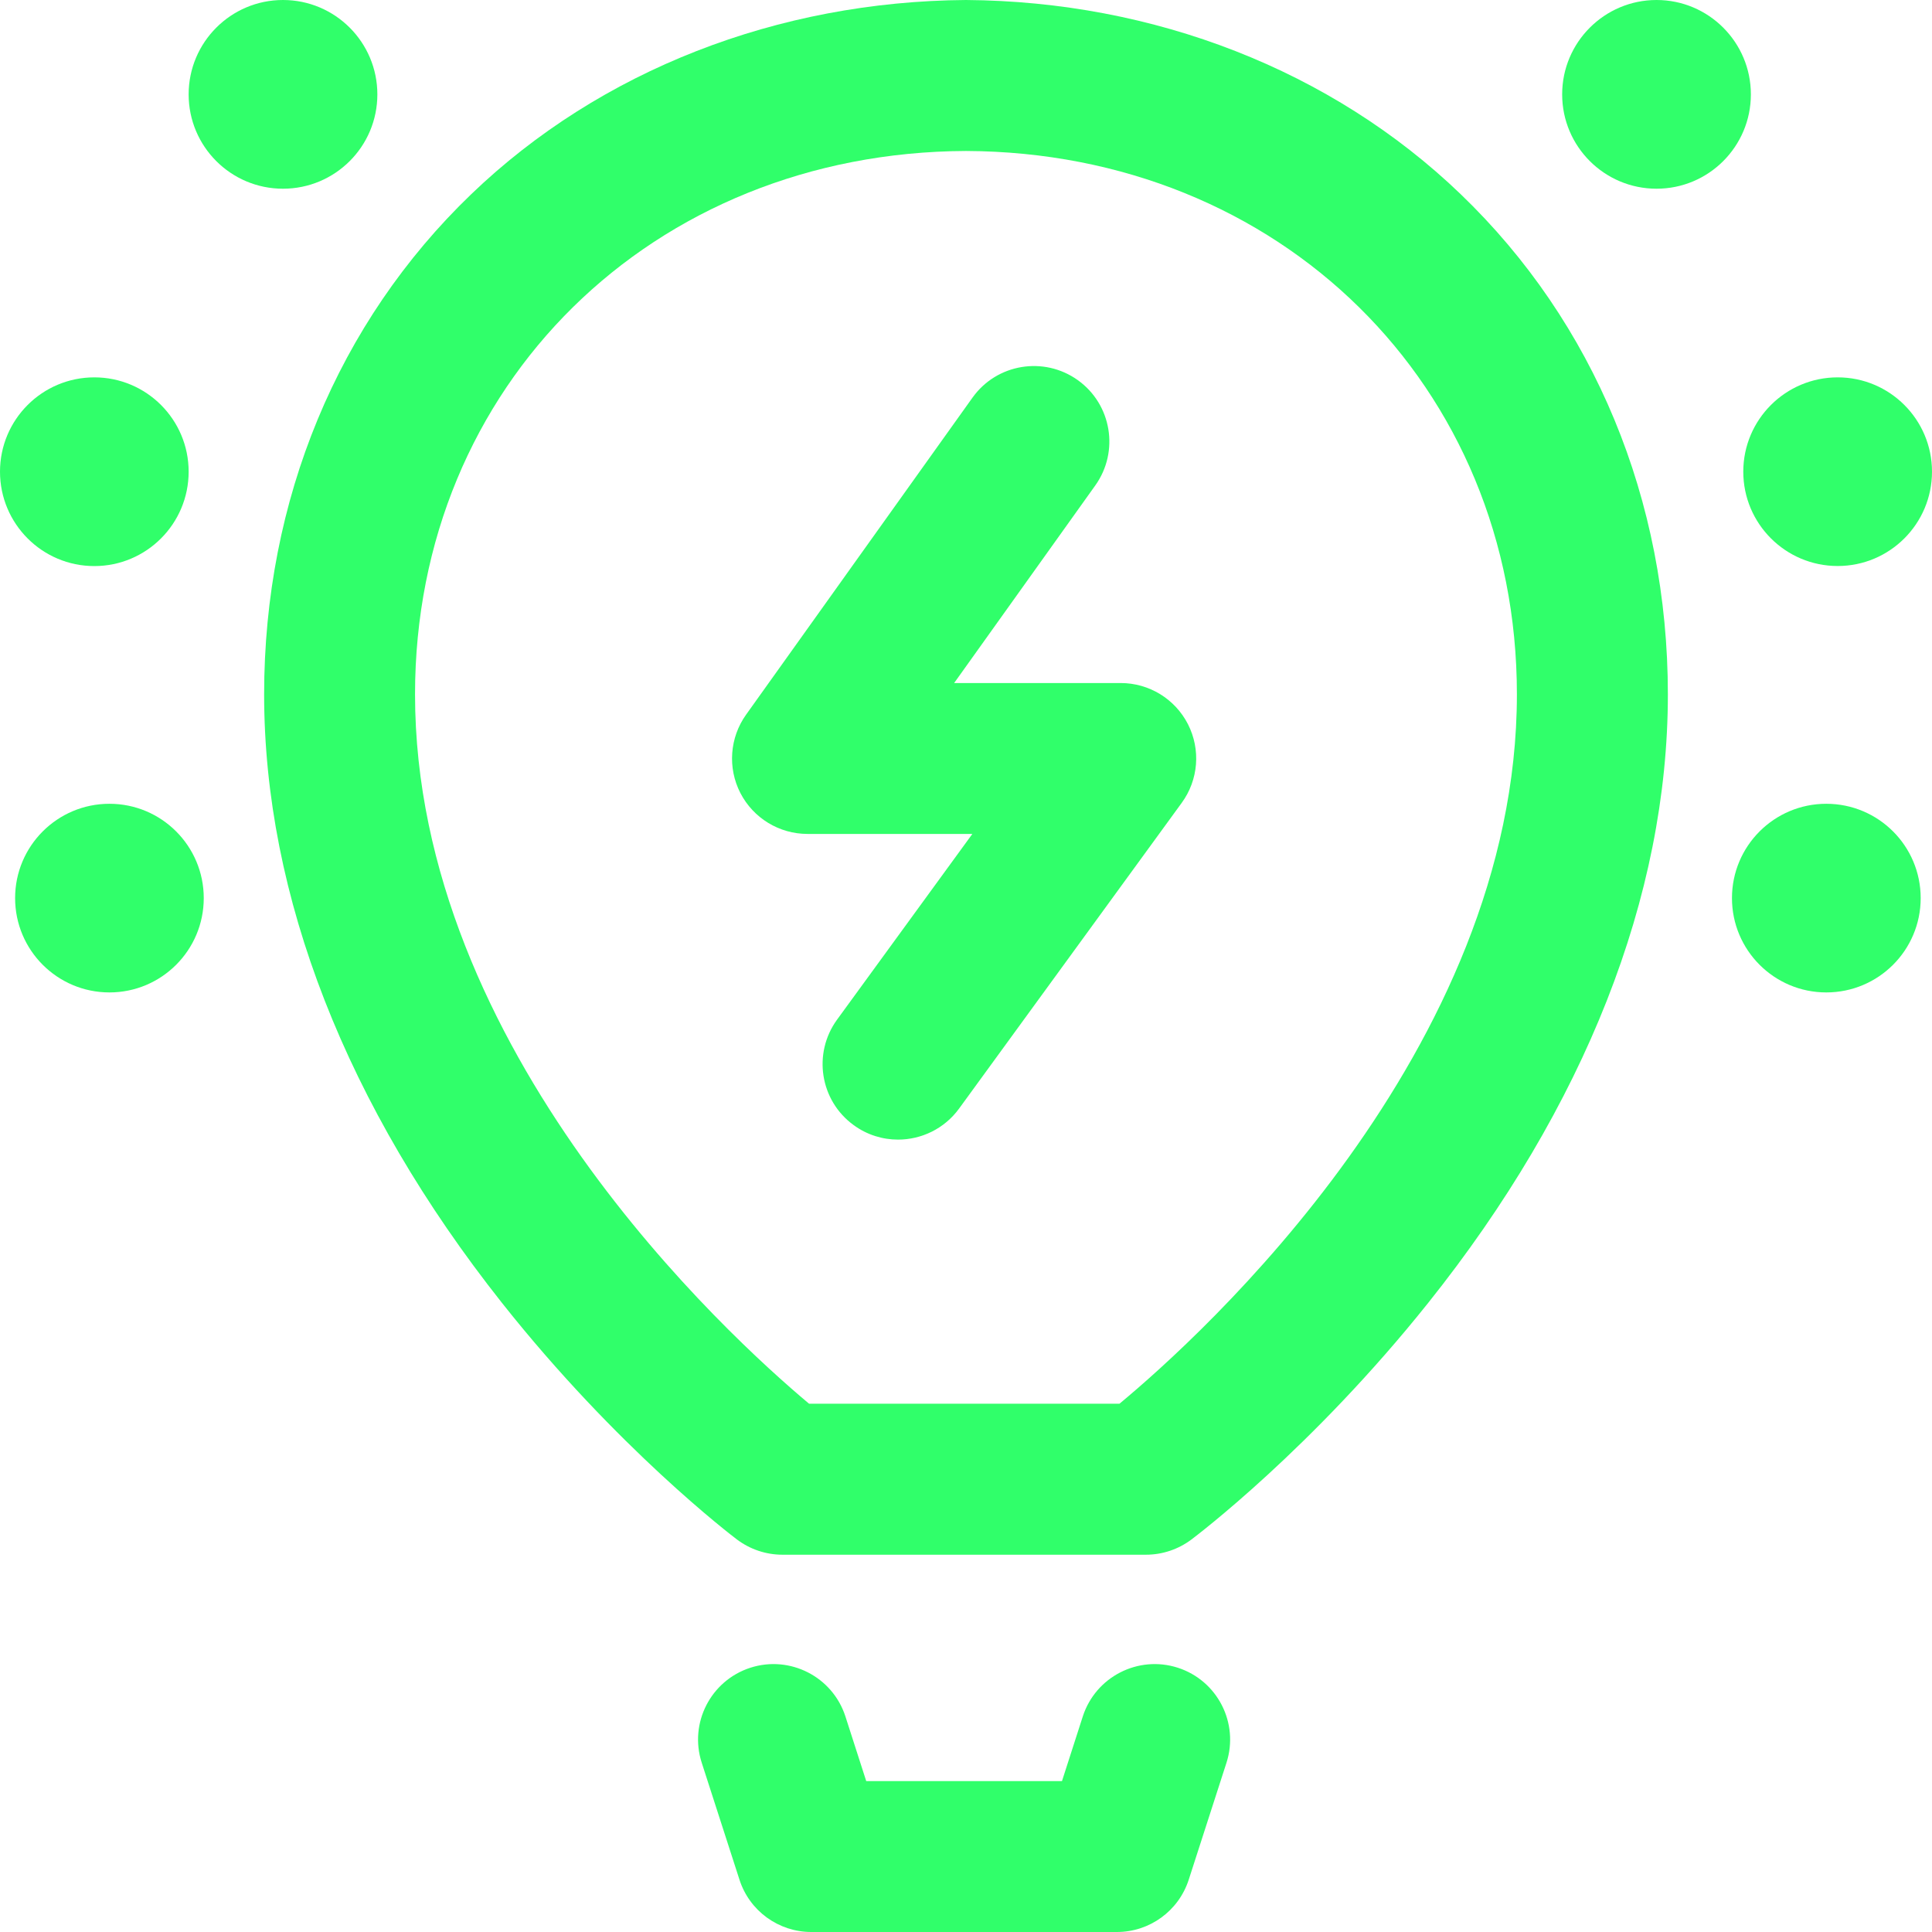
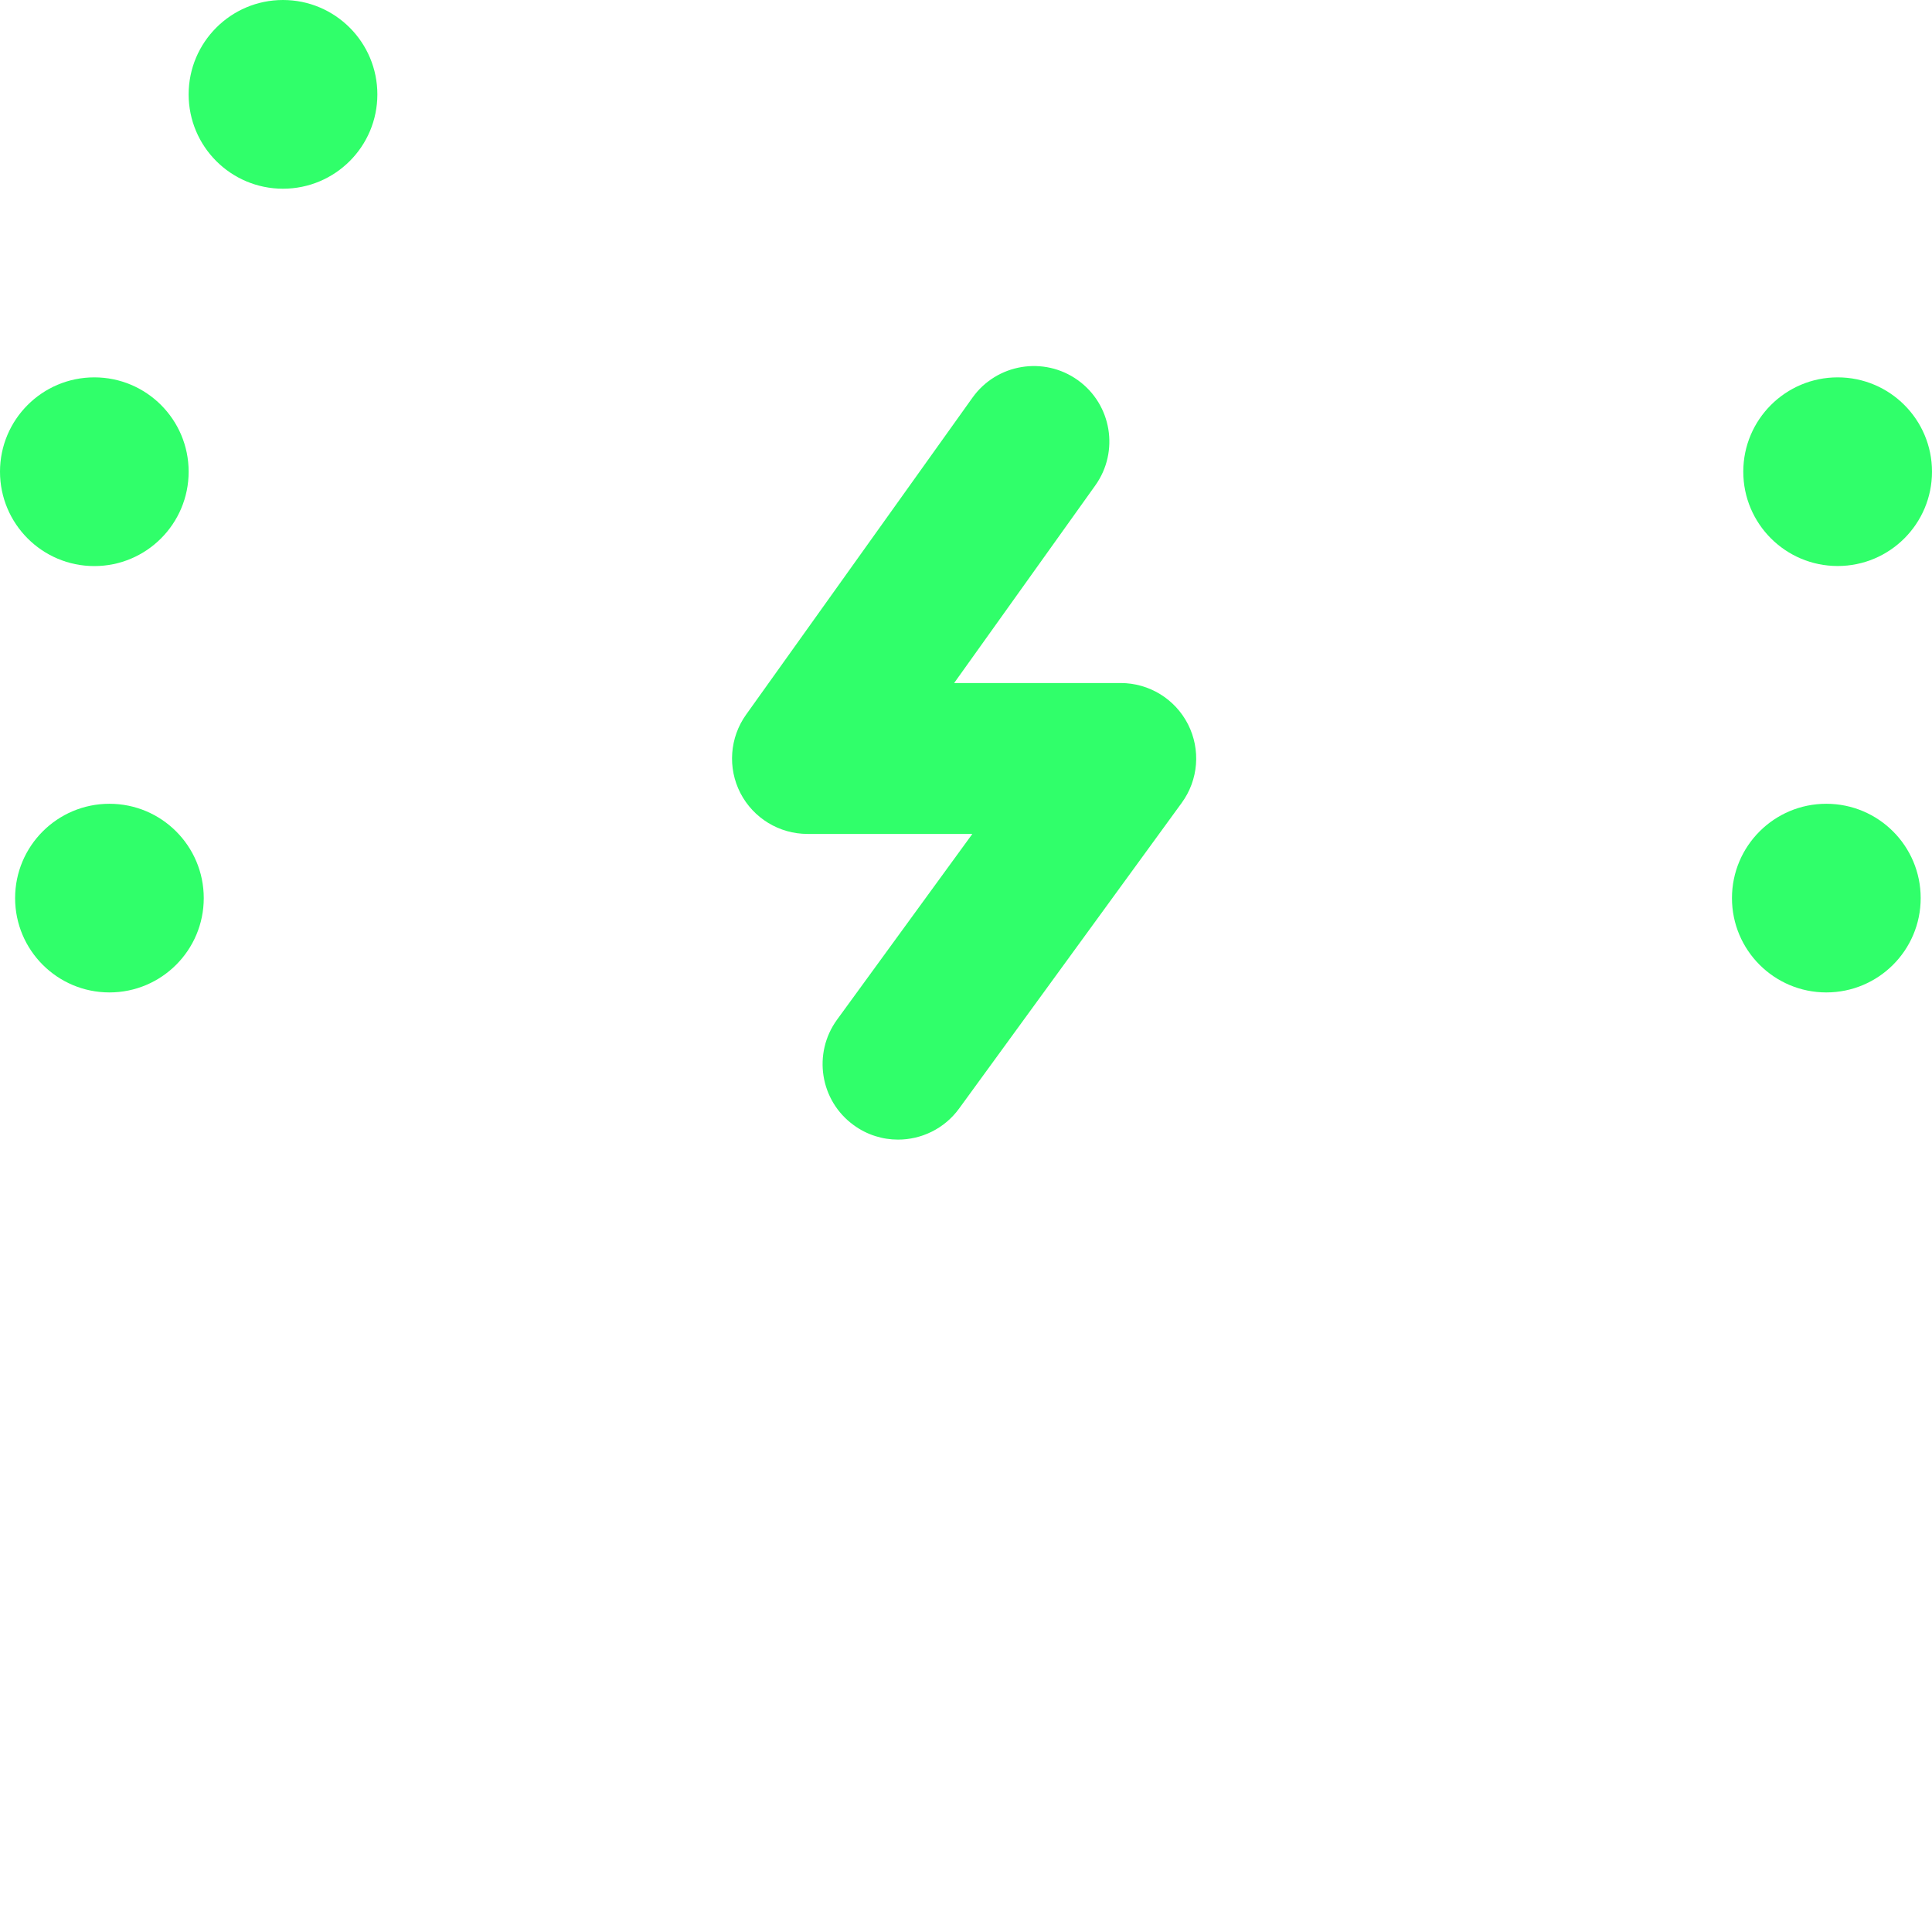
<svg xmlns="http://www.w3.org/2000/svg" width="28" height="28" viewBox="0 0 28 28" fill="none">
  <g clip-path="url(#clip0)">
    <path d="M1.367 8.204C2.122 8.204 2.734 7.591 2.734 6.836C2.734 6.081 2.122 5.469 1.367 5.469C0.612 5.469 -0 6.081 -0 6.836C-0 7.591 0.612 8.204 1.367 8.204Z" fill="#30FF6A" />
    <path d="M26.633 8.203C27.388 8.203 28 7.591 28 6.836C28 6.081 27.388 5.469 26.633 5.469C25.878 5.469 25.265 6.081 25.265 6.836C25.265 7.591 25.878 8.203 26.633 8.203Z" fill="#30FF6A" />
    <path d="M4.101 2.735C4.857 2.735 5.469 2.123 5.469 1.368C5.469 0.613 4.857 0 4.101 0C3.346 0 2.734 0.613 2.734 1.368C2.734 2.123 3.346 2.735 4.101 2.735Z" fill="#30FF6A" />
    <path d="M1.586 14.383C2.341 14.383 2.953 13.771 2.953 13.016C2.953 12.261 2.341 11.649 1.586 11.649C0.831 11.649 0.219 12.261 0.219 13.016C0.219 13.771 0.831 14.383 1.586 14.383Z" fill="#30FF6A" />
-     <path d="M17.07 24.17C16.495 23.985 15.879 24.301 15.693 24.875L15.391 25.813H12.554L12.252 24.875C12.066 24.301 11.45 23.985 10.875 24.17C10.3 24.356 9.984 24.972 10.17 25.547L10.717 27.242C10.862 27.694 11.283 28 11.758 28H16.187C16.662 28 17.082 27.694 17.228 27.242L17.775 25.547C17.96 24.972 17.645 24.356 17.07 24.17Z" fill="#30FF6A" />
    <path d="M26.468 14.383C27.224 14.383 27.836 13.771 27.836 13.016C27.836 12.261 27.224 11.649 26.468 11.649C25.713 11.649 25.101 12.261 25.101 13.016C25.101 13.771 25.713 14.383 26.468 14.383Z" fill="#30FF6A" />
-     <path d="M24.008 2.735C24.763 2.735 25.375 2.123 25.375 1.368C25.375 0.613 24.763 0 24.008 0C23.253 0 22.64 0.613 22.64 1.368C22.64 2.123 23.253 2.735 24.008 2.735Z" fill="#30FF6A" />
    <path d="M16.242 9.899H13.828L15.874 7.035C16.225 6.543 16.111 5.86 15.62 5.509C15.129 5.158 14.445 5.271 14.094 5.763L10.813 10.357C10.575 10.69 10.543 11.129 10.73 11.493C10.918 11.857 11.293 12.086 11.703 12.086H14.092L12.131 14.778C11.776 15.267 11.883 15.951 12.372 16.306C12.566 16.448 12.791 16.516 13.015 16.516C13.352 16.516 13.686 16.36 13.9 16.066L17.126 11.636C17.369 11.304 17.404 10.863 17.217 10.496C17.03 10.13 16.654 9.899 16.242 9.899Z" fill="#30FF6A" />
    <path d="M14 0C14.008 0 13.992 0 14 0V0Z" fill="#30FF6A" />
-     <path d="M21.169 2.814C19.299 1.016 16.723 0.019 14 0C11.276 0.019 8.701 1.016 6.83 2.814C4.894 4.674 3.828 7.249 3.828 10.063C3.828 12.984 5.019 16.033 7.273 18.88C8.945 20.992 10.61 22.258 10.68 22.311C10.87 22.454 11.101 22.532 11.339 22.532H16.608C16.845 22.532 17.075 22.455 17.264 22.314C17.334 22.261 19.013 20.995 20.698 18.883C22.971 16.036 24.172 12.986 24.172 10.063C24.172 7.249 23.105 4.674 21.169 2.814ZM16.224 20.344H11.726C10.554 19.363 6.015 15.226 6.015 10.063C6.015 5.586 9.452 2.207 14 2.188C18.547 2.207 21.984 5.586 21.984 10.063C21.984 15.229 17.399 19.369 16.224 20.344Z" fill="#30FF6A" />
  </g>
  <defs>
    <clipPath id="clip0">
      <rect width="28" height="28" fill="white" transform="translate(-0 0)" />
    </clipPath>
  </defs>
</svg>